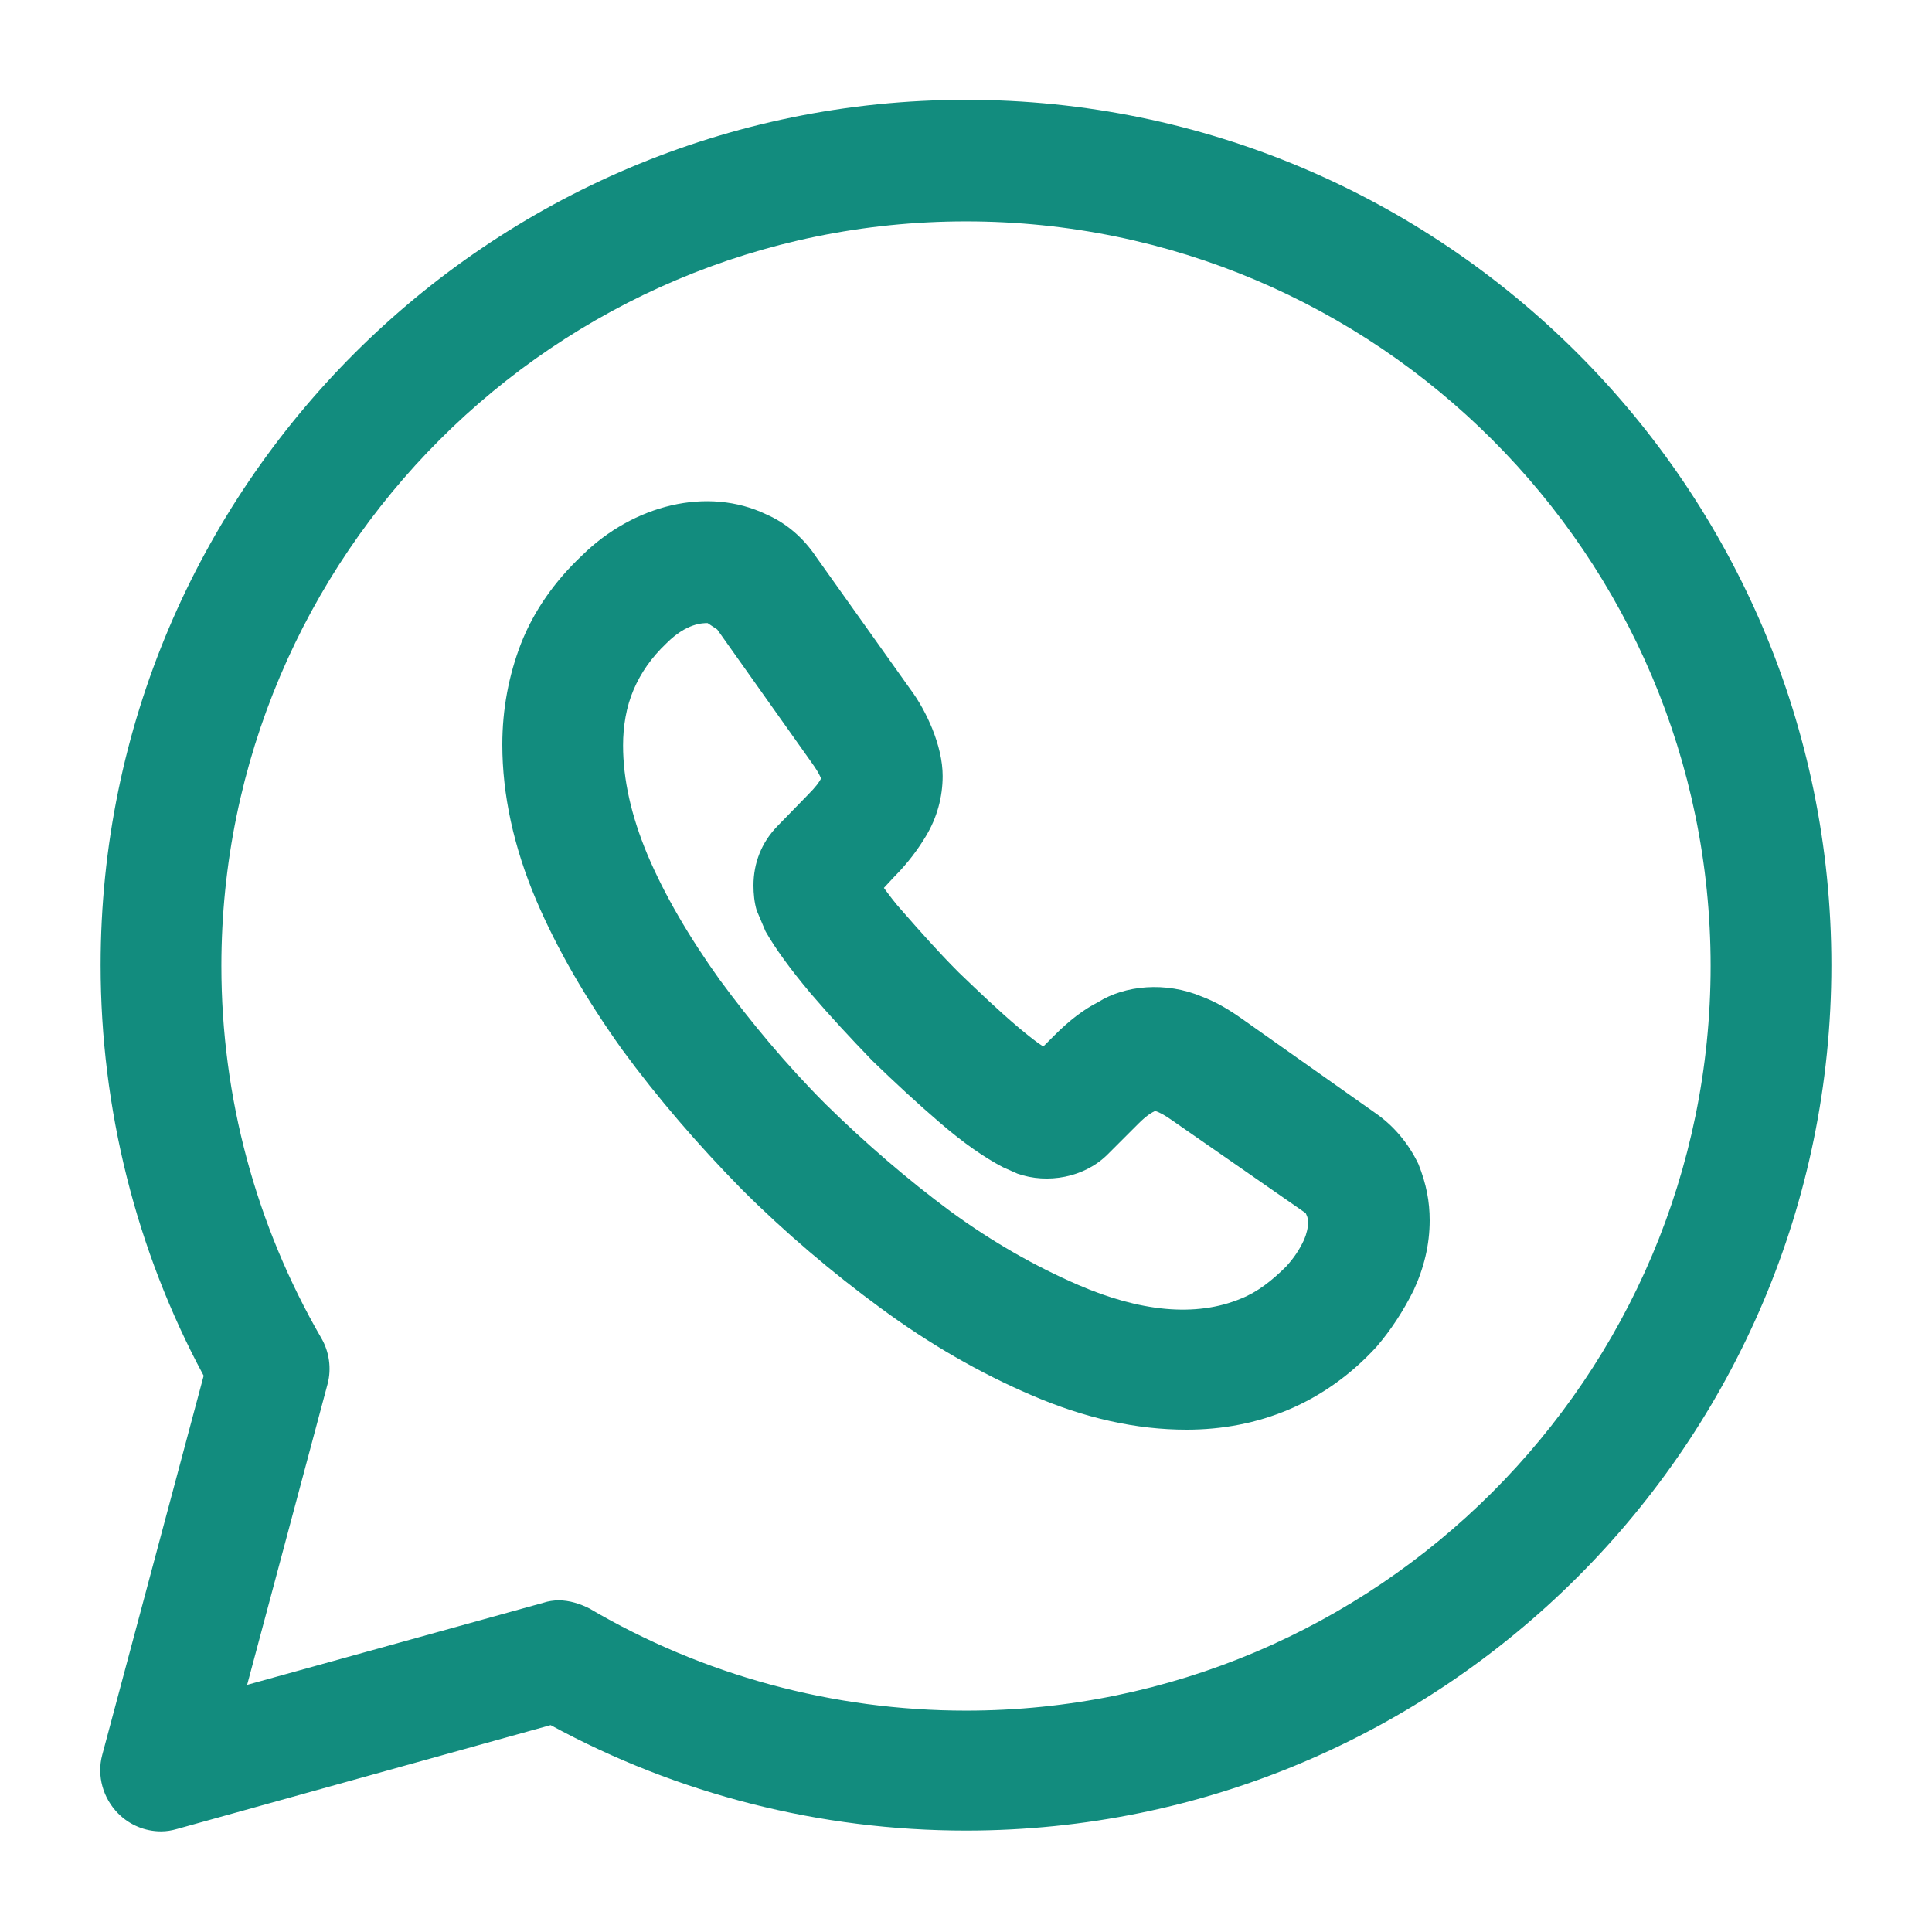
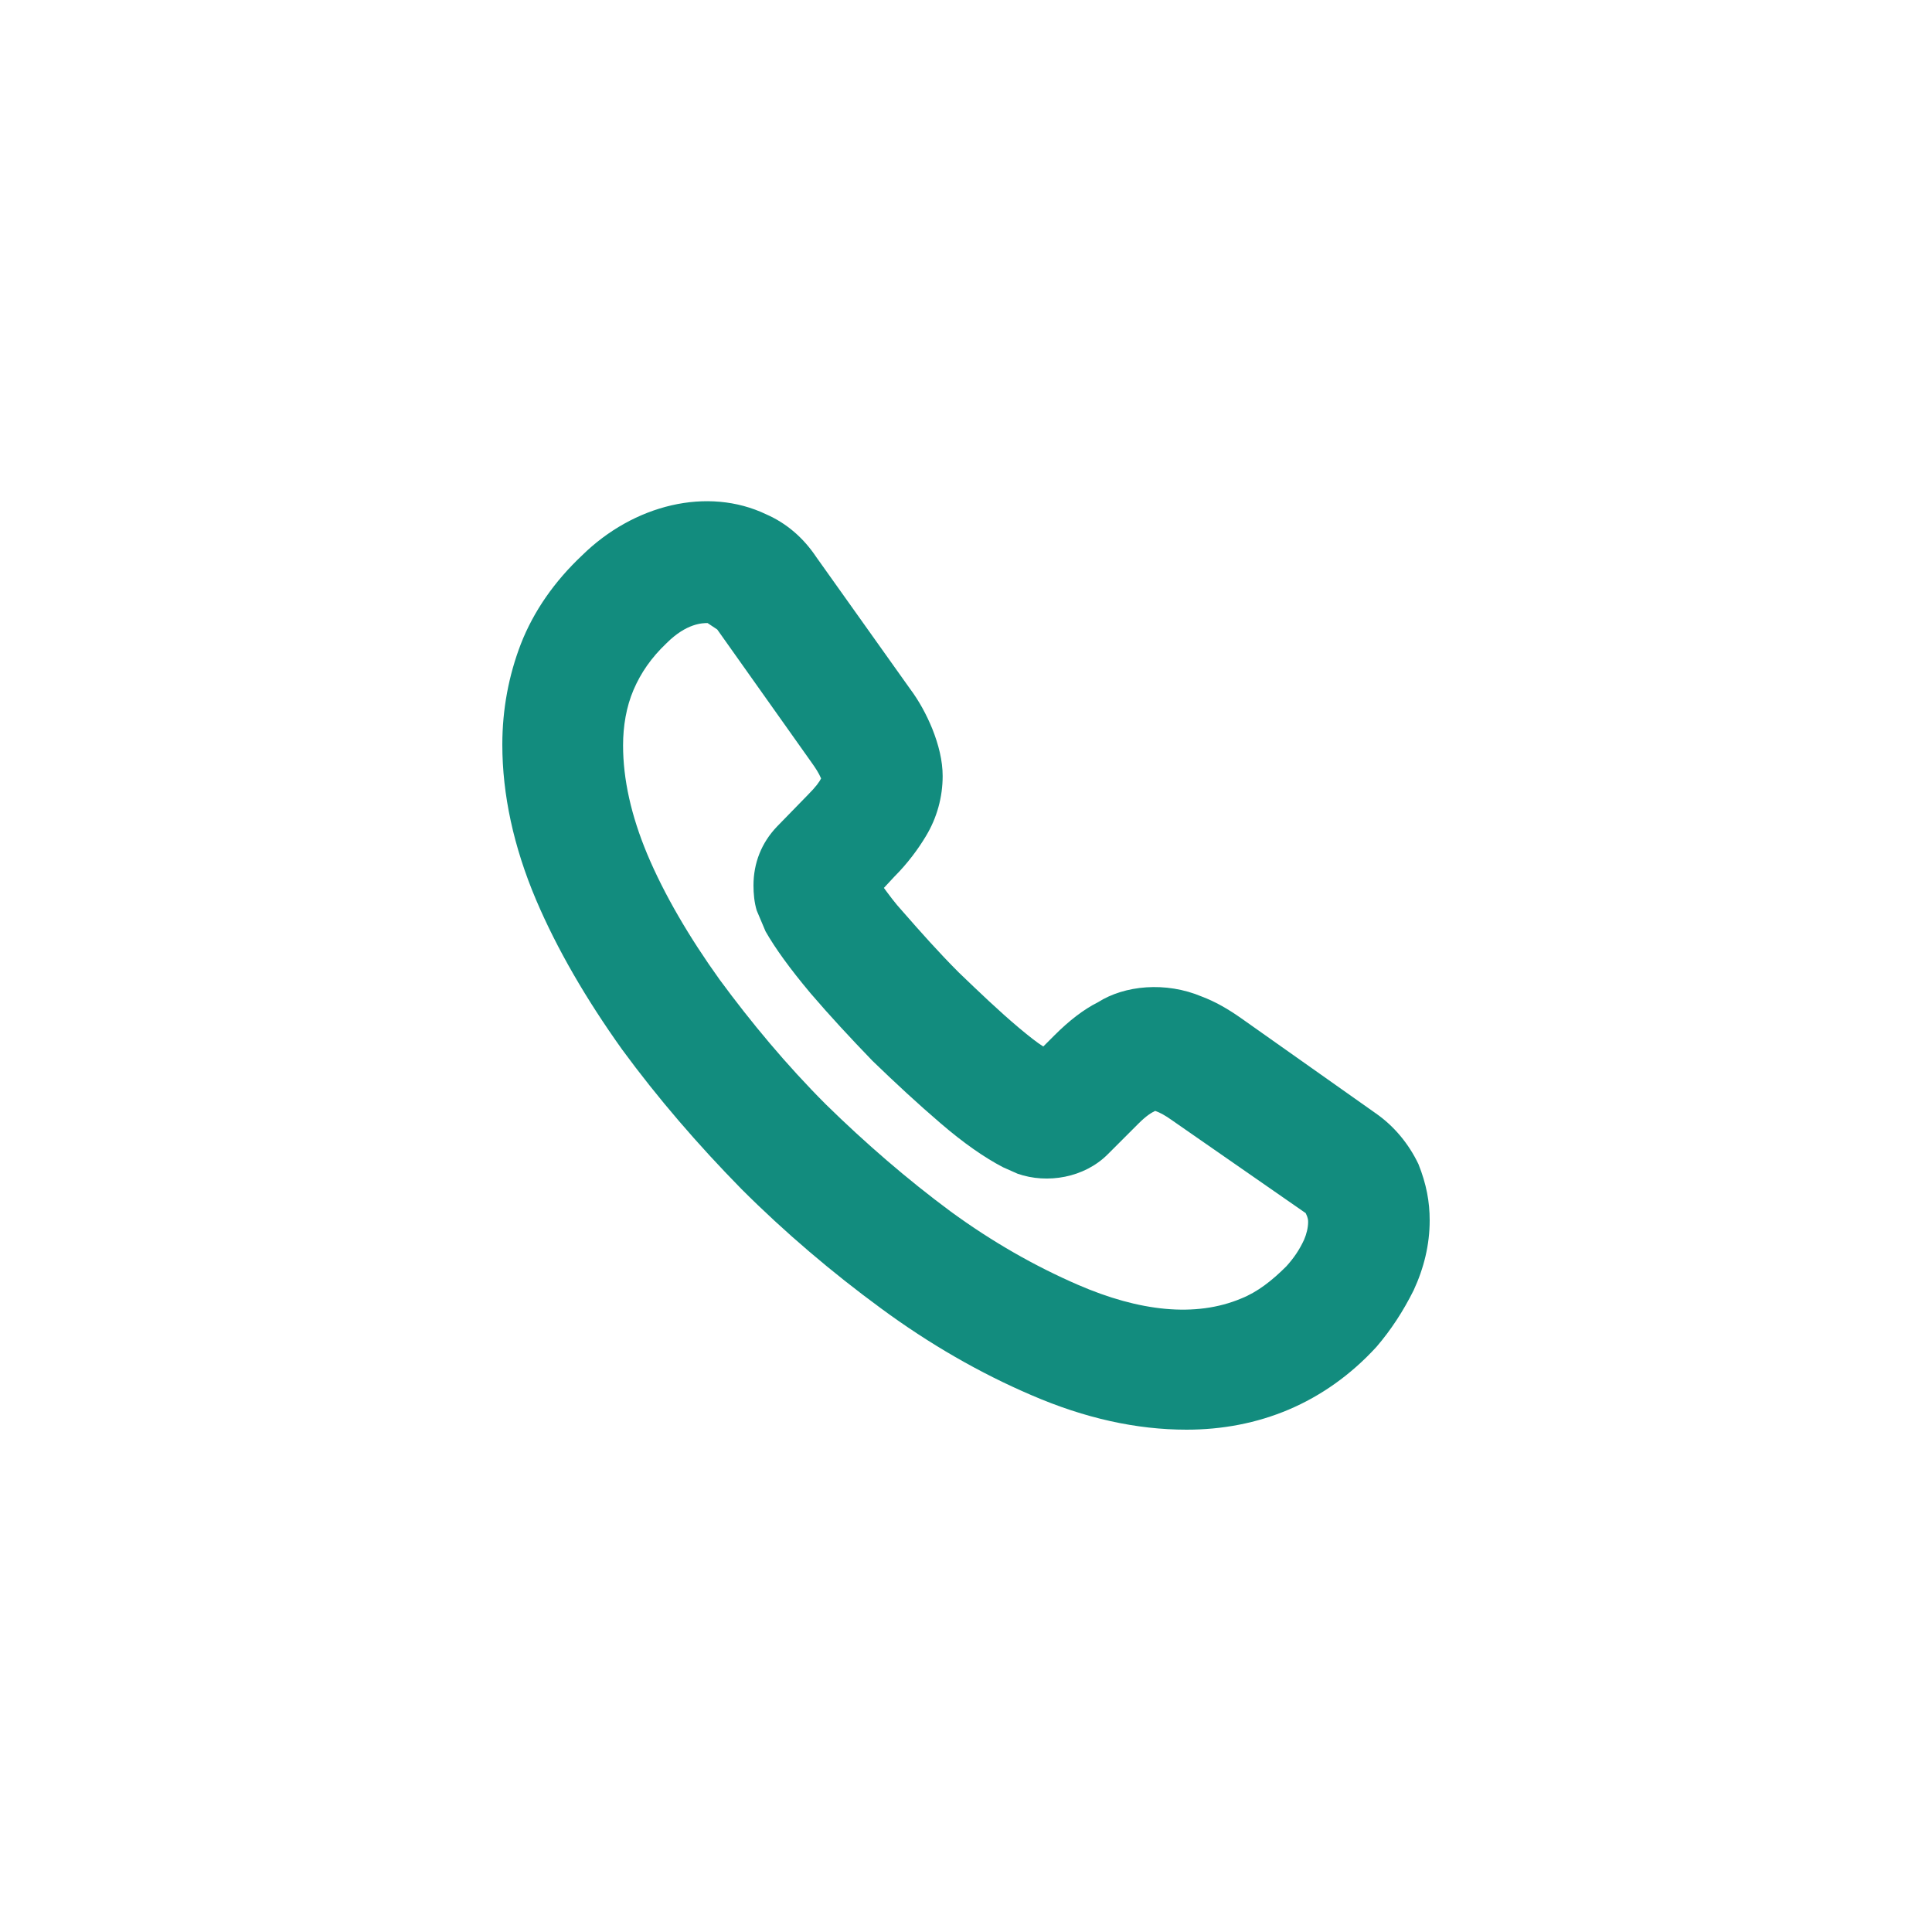
<svg xmlns="http://www.w3.org/2000/svg" width="24" height="24" viewBox="0 0 24 24" fill="none">
-   <path d="M2 22.75C1.8 22.75 1.61 22.67 1.47 22.53C1.28 22.34 1.2 22.06 1.27 21.8L2.53 17.09C1.69 15.53 1.25 13.77 1.25 11.99C1.25 6.06 6.07 1.24 12 1.24C17.93 1.24 22.75 6.06 22.75 11.99C22.75 17.92 17.93 22.74 12 22.74C10.19 22.74 8.42 22.29 6.84 21.43L2.2 22.72C2.13 22.74 2.07 22.75 2 22.75ZM6.94 19.88C7.07 19.88 7.2 19.92 7.32 19.98C8.73 20.81 10.35 21.25 12 21.25C17.1 21.25 21.25 17.1 21.25 12C21.25 6.9 17.1 2.75 12 2.75C6.9 2.75 2.75 6.9 2.75 12C2.75 13.63 3.18 15.22 3.99 16.62C4.09 16.79 4.12 17 4.07 17.19L3.07 20.93L6.75 19.91C6.81 19.89 6.88 19.88 6.94 19.88Z" fill="#128C7E" />
  <path d="M14.74 17.76C14.12 17.76 13.48 17.62 12.81 17.33C12.18 17.06 11.55 16.7 10.94 16.25C10.34 15.81 9.75 15.31 9.21 14.77C8.67 14.22 8.17 13.64 7.73 13.04C7.28 12.41 6.92 11.79 6.66 11.18C6.38 10.52 6.24 9.87 6.24 9.25C6.24 8.81 6.32 8.39 6.47 8C6.63 7.59 6.89 7.22 7.23 6.9C7.87 6.27 8.79 6.04 9.52 6.39C9.77 6.5 9.98 6.68 10.14 6.92L11.3 8.55C11.42 8.71 11.51 8.88 11.58 9.05C11.66 9.25 11.71 9.45 11.71 9.64C11.71 9.9 11.64 10.16 11.5 10.39C11.41 10.54 11.28 10.72 11.11 10.89L10.98 11.03C11.04 11.11 11.11 11.21 11.22 11.33C11.43 11.57 11.66 11.83 11.91 12.08C12.16 12.32 12.41 12.56 12.66 12.77C12.78 12.87 12.88 12.95 12.96 13L13.1 12.86C13.28 12.68 13.46 12.54 13.64 12.45C13.97 12.24 14.48 12.19 14.93 12.38C15.09 12.44 15.25 12.53 15.42 12.65L17.09 13.83C17.32 13.99 17.5 14.21 17.62 14.46C17.72 14.71 17.76 14.93 17.76 15.16C17.76 15.46 17.69 15.75 17.56 16.03C17.43 16.29 17.28 16.52 17.1 16.73C16.78 17.08 16.41 17.34 16.01 17.51C15.61 17.68 15.18 17.76 14.74 17.76ZM8.79 7.74C8.73 7.74 8.53 7.74 8.28 7.99C8.09 8.17 7.96 8.36 7.87 8.57C7.78 8.78 7.74 9.02 7.74 9.26C7.74 9.68 7.84 10.13 8.04 10.61C8.25 11.11 8.56 11.64 8.94 12.17C9.33 12.7 9.77 13.23 10.26 13.72C10.75 14.2 11.27 14.65 11.81 15.05C12.33 15.43 12.86 15.73 13.39 15.96C14.15 16.29 14.85 16.37 15.42 16.13C15.62 16.05 15.8 15.91 15.98 15.73C16.07 15.63 16.14 15.53 16.2 15.4C16.23 15.33 16.25 15.25 16.25 15.18C16.25 15.16 16.25 15.13 16.22 15.07L14.55 13.91C14.48 13.86 14.41 13.82 14.35 13.8C14.31 13.82 14.25 13.85 14.14 13.96L13.76 14.34C13.47 14.63 13.01 14.71 12.64 14.58L12.46 14.5C12.23 14.38 11.97 14.2 11.68 13.95C11.4 13.71 11.13 13.46 10.84 13.18C10.56 12.89 10.31 12.62 10.07 12.34C9.81 12.03 9.63 11.78 9.51 11.57L9.4 11.31C9.37 11.21 9.36 11.1 9.36 11C9.36 10.72 9.46 10.47 9.65 10.27L10.03 9.88C10.14 9.77 10.18 9.71 10.2 9.67C10.17 9.6 10.13 9.54 10.08 9.47L8.91 7.82L8.79 7.74Z" fill="#128C7E" />
</svg>